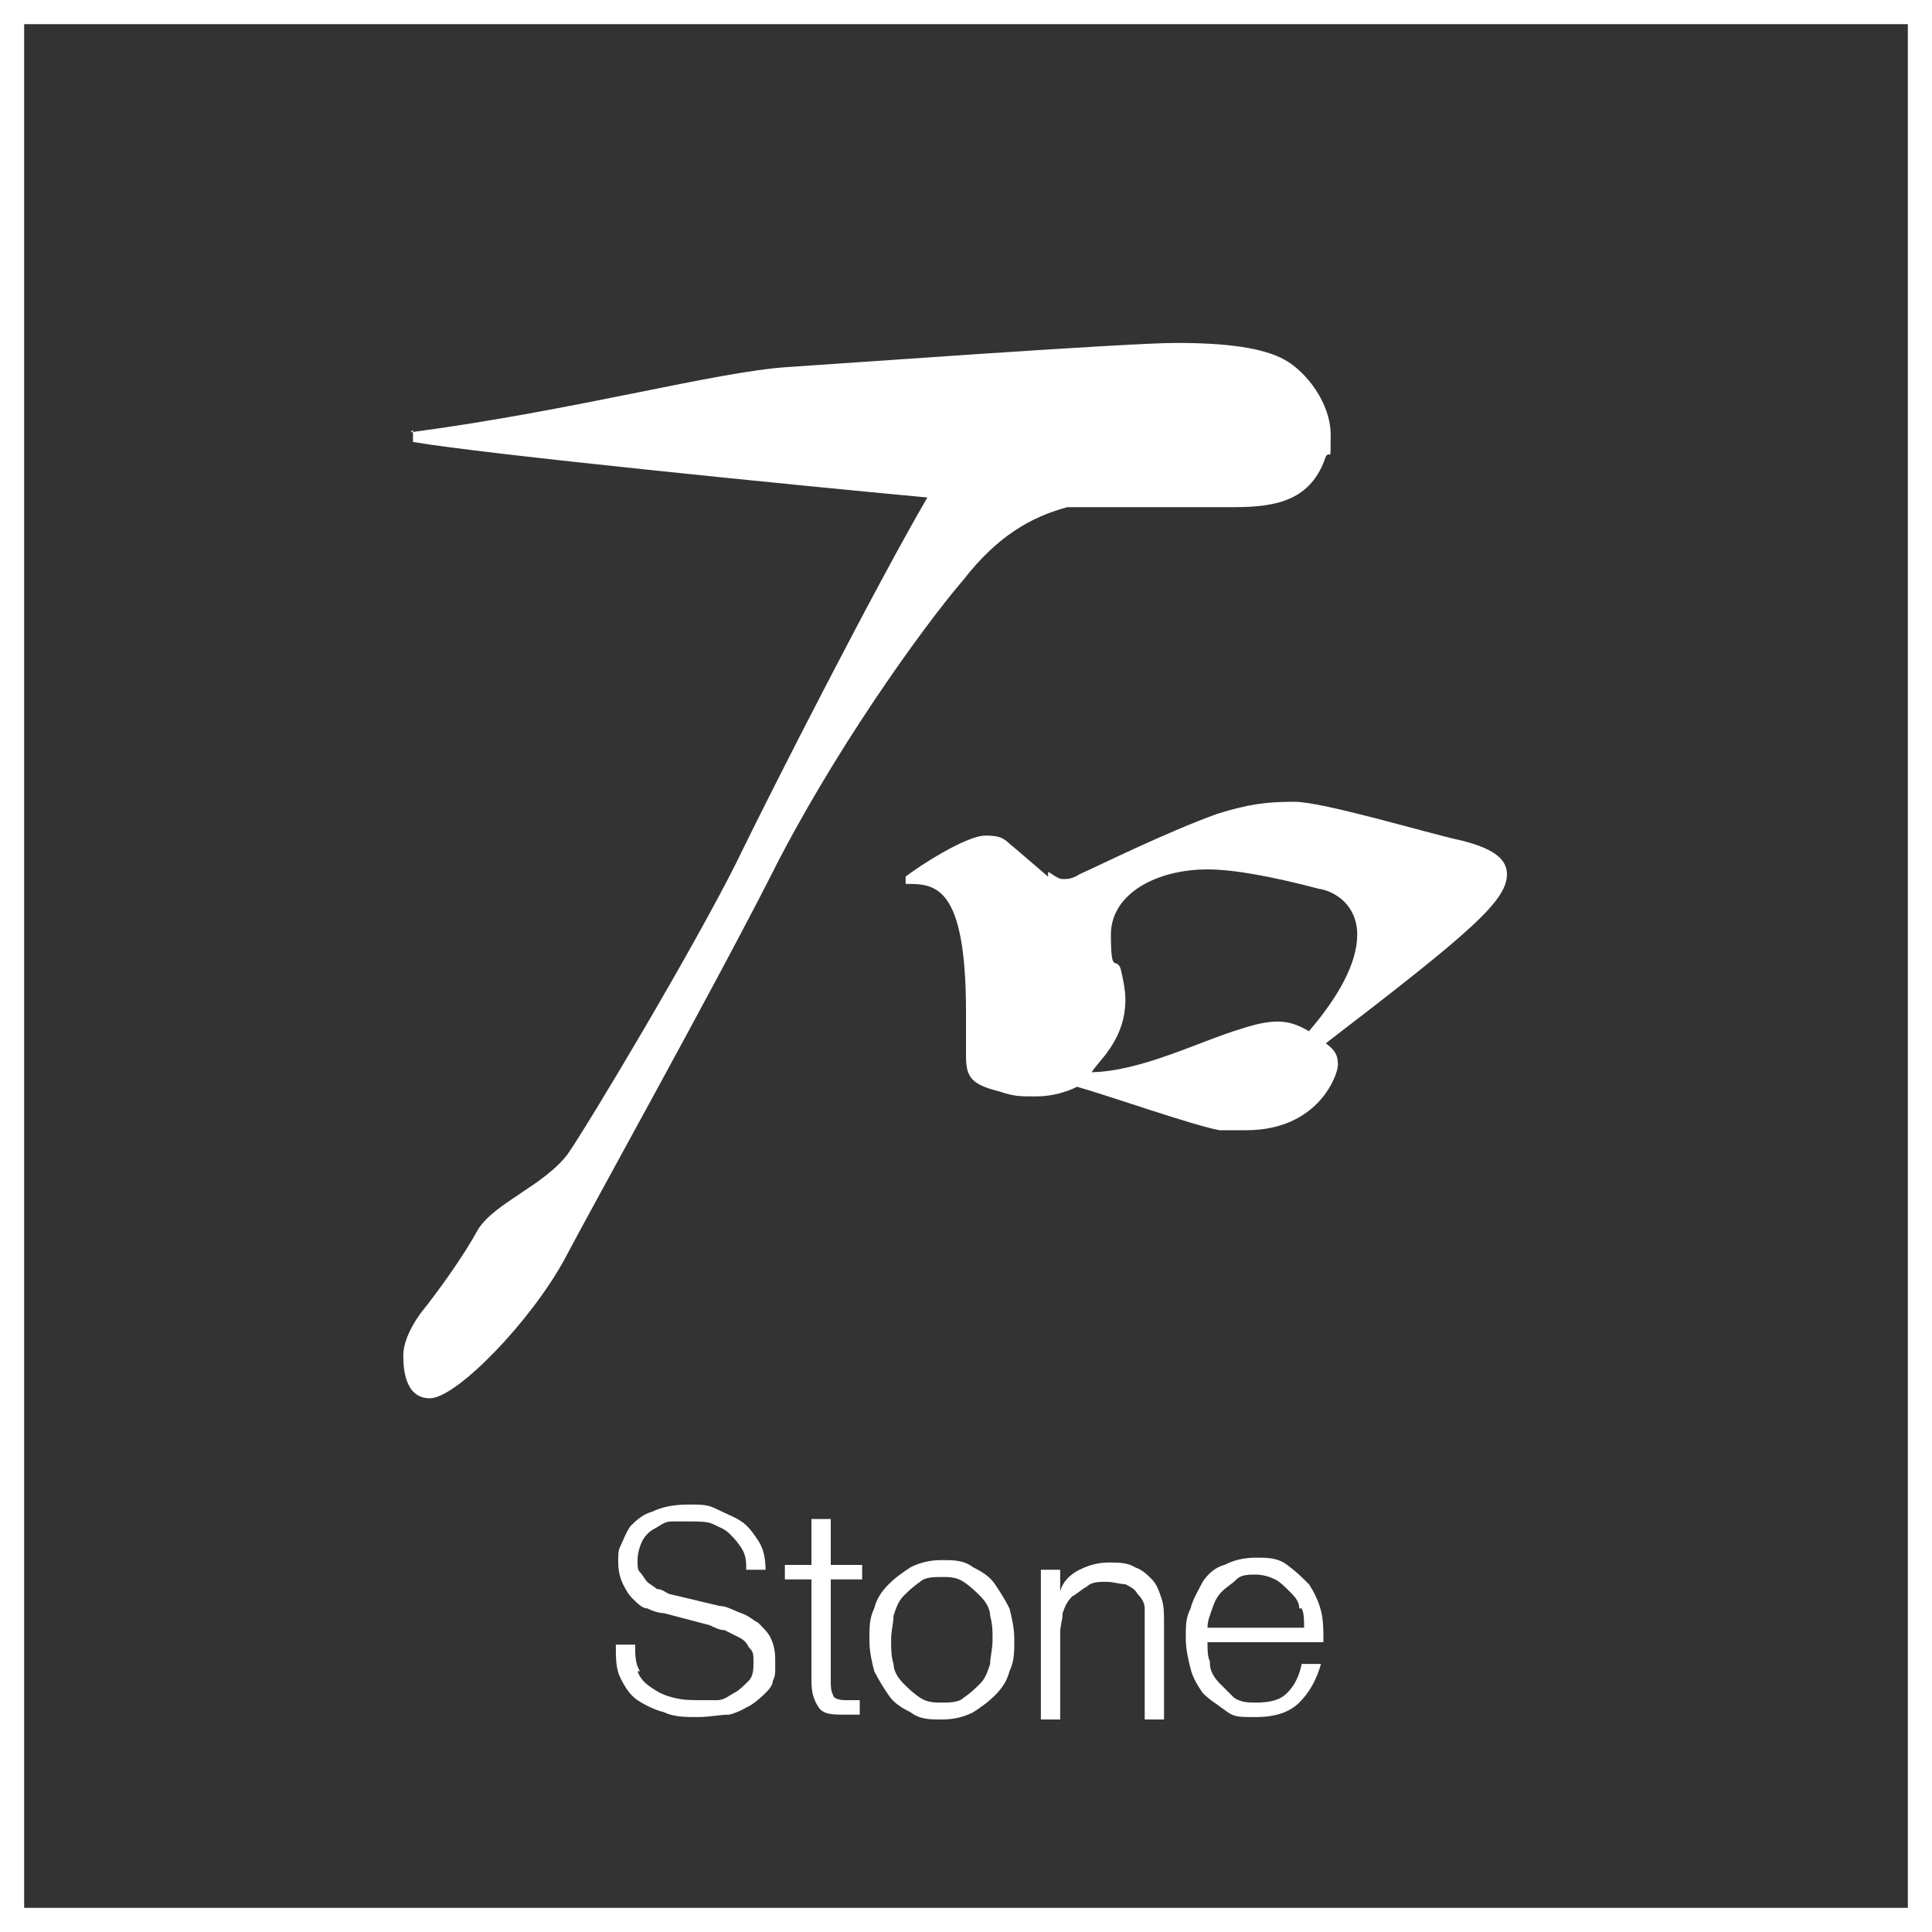
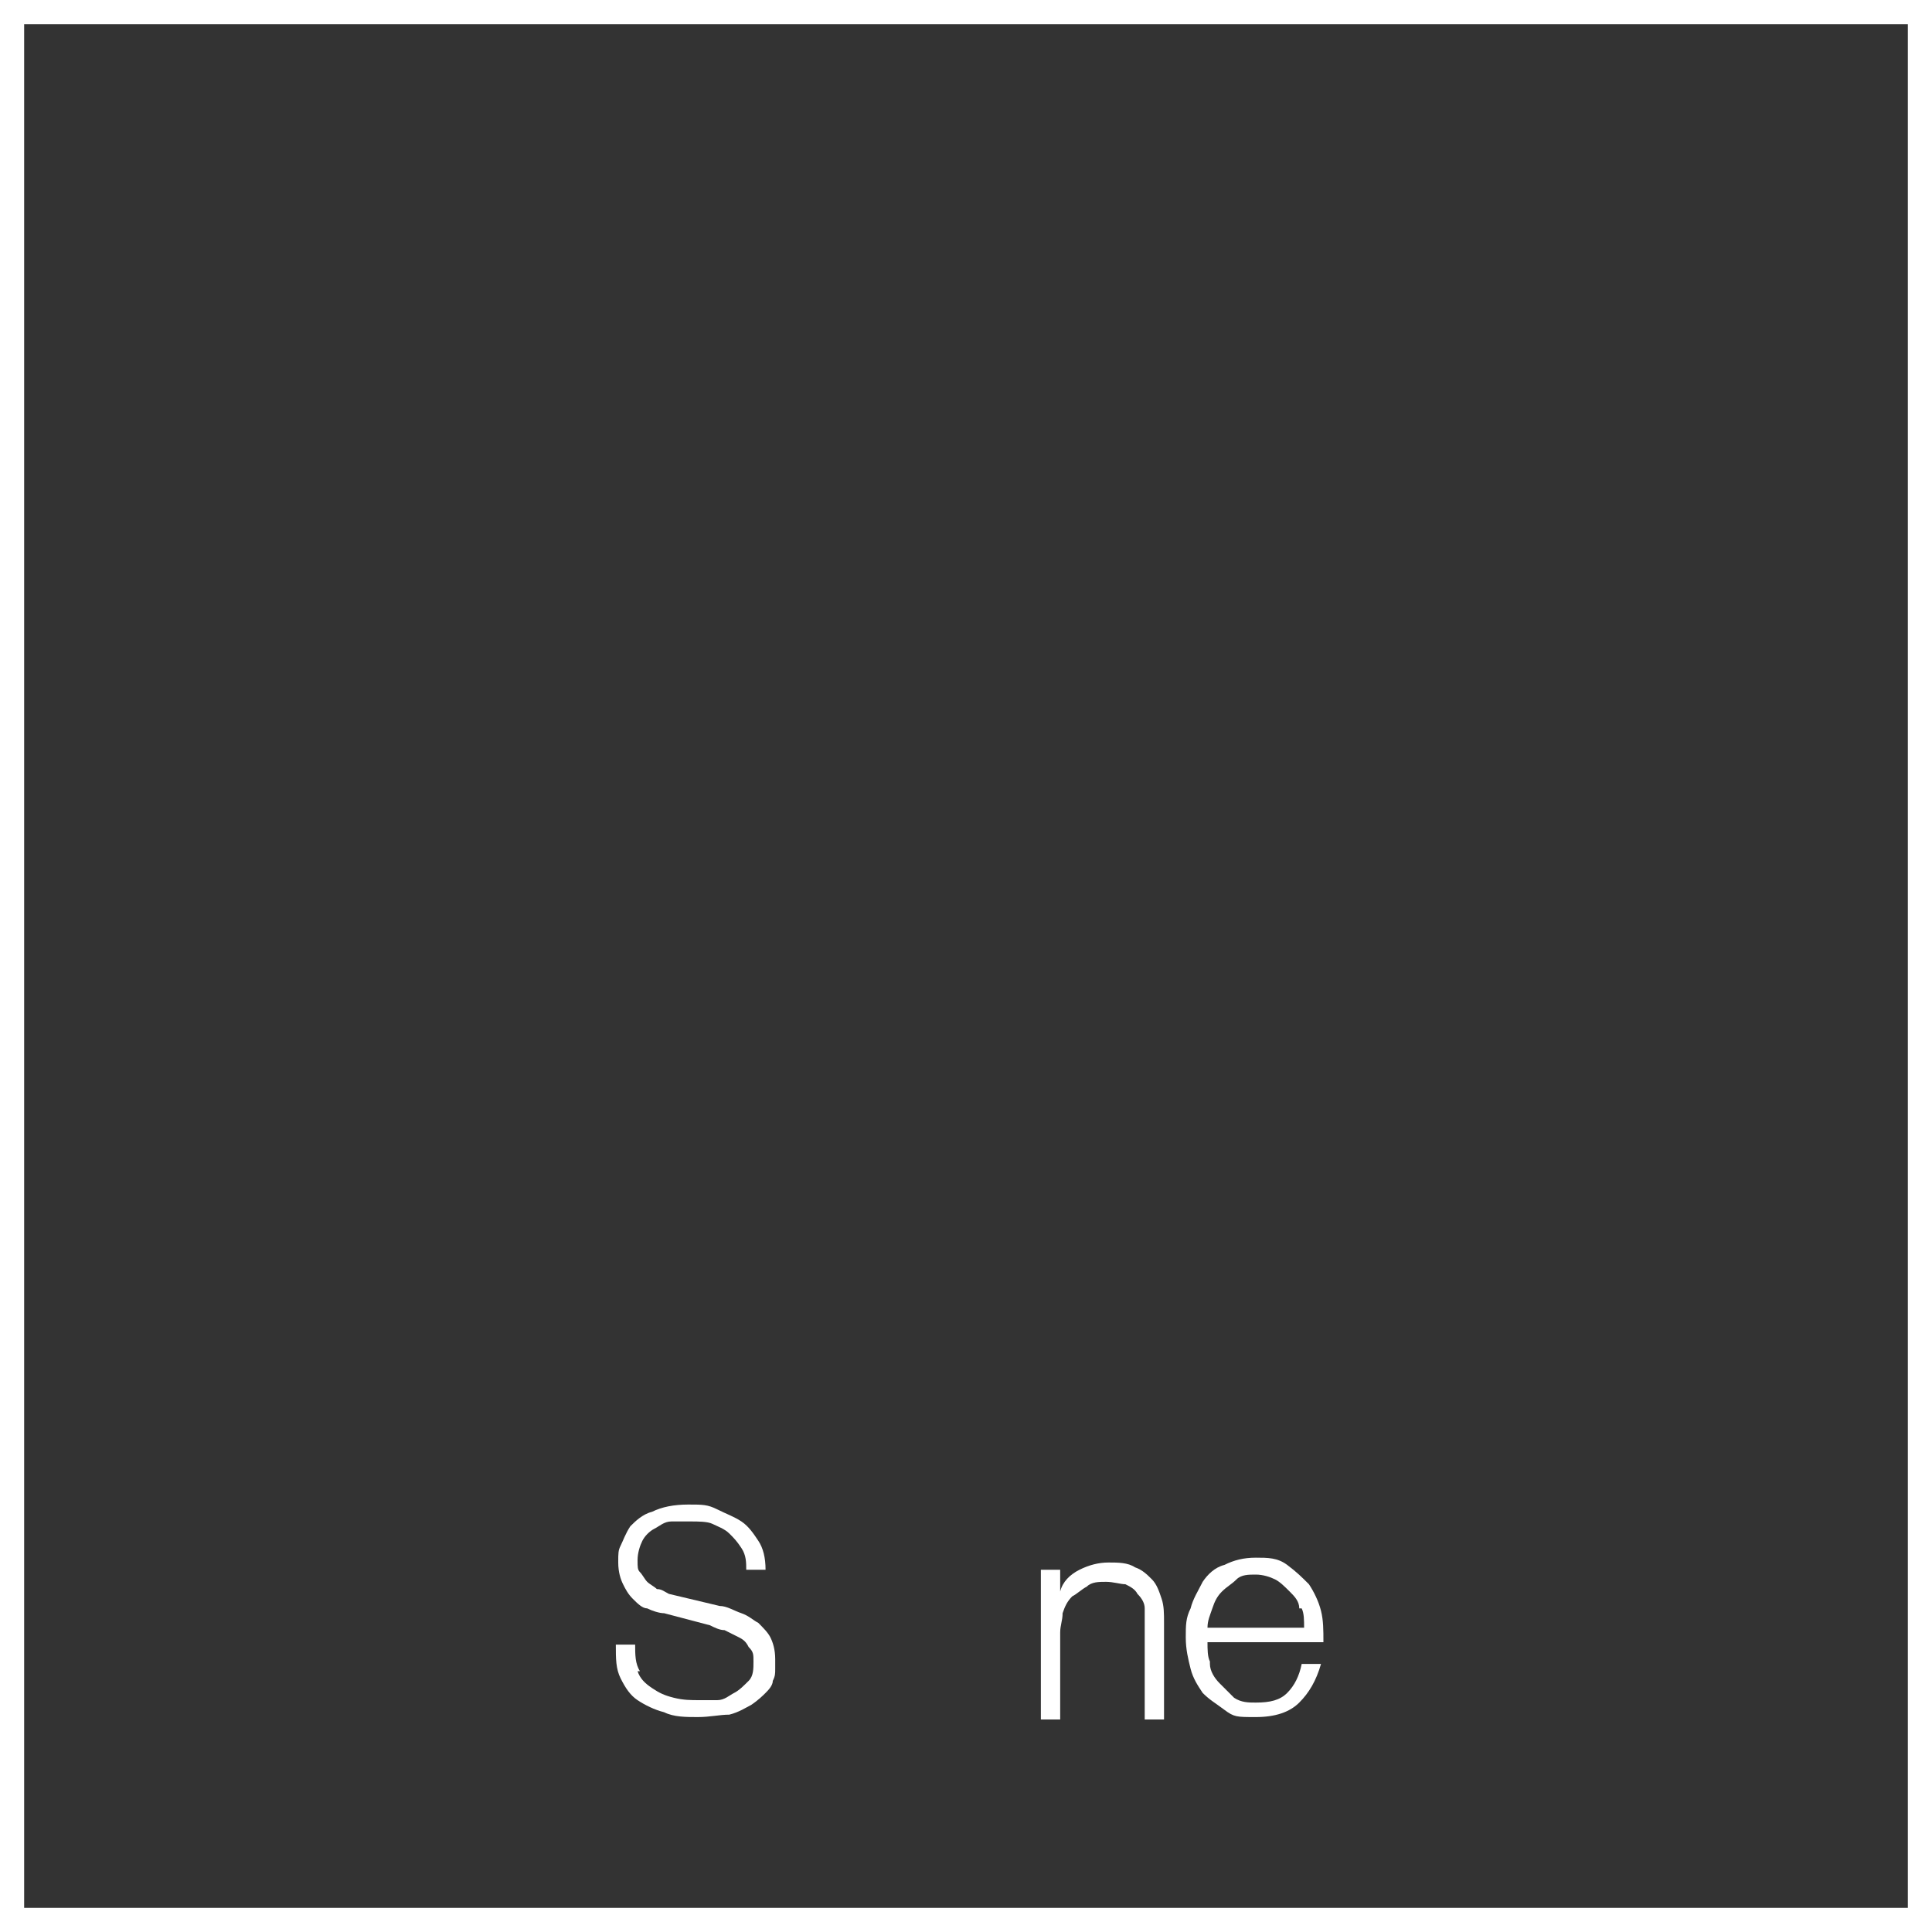
<svg xmlns="http://www.w3.org/2000/svg" version="1.1" viewBox="0 0 80 80">
  <rect x="0" y="0" width="80" height="80" fill="#333333" stroke="none" />
  <defs>
    <style>
      .cls-1 {
        fill: #fff;
      }
    </style>
  </defs>
  <g>
    <g id="_レイヤー_1" data-name="レイヤー_1">
      <g>
-         <path class="cls-1" d="M17,17.9c6.8-.9,12.6-2.5,15.6-2.7,1.6-.1,14-1,16.1-1s3.6.2,4.5.7c.9.5,1.9,1.8,1.9,3.1s0,.6-.2.9c-.6,1.8-2,2.1-3.8,2.1s-4.1,0-6.9,0c-1.5.4-2.9,1.2-4.3,3-1.8,2.1-5.5,7.3-8,12.3-2.5,4.9-7.4,13.7-8.5,15.8-1.4,2.6-4.5,5.8-5.6,5.8s-1.1-1.4-1.1-1.8.2-1,.7-1.7c.8-1,1.8-2.4,2.4-3.5.7-1.1,2.7-1.8,3.7-3.1.9-1.3,5.2-8.5,7-12.1,1.5-3.1,5.8-11.5,7.9-15.1-5.4-.5-18.4-1.8-21.3-2.3v-.5ZM43.4,36.1c.2.1.4.3.6.3s.4,0,.7-.2c.9-.4,3.5-1.7,5.7-2.5,1.3-.4,2-.5,3.2-.5,1.2,0,5.5,1.3,6.9,1.6,1.2.3,1.9.7,1.9,1.4,0,1.1-1.5,2.4-7.5,7,.4.3.5.5.5.9s-.8,2.7-3.8,2.7-.8,0-1.1,0c-1.1-.2-4.5-1.4-5.9-1.8-.4.2-1,.4-1.7.4s-.9,0-1.5-.2c-1.2-.3-1.4-.6-1.4-1.5v-1.8c0-5.3-1.3-5.3-2.5-5.3v-.3c.5-.4,2.5-1.7,3.3-1.7s.8.2,1.2.5l1.4,1.2ZM45.1,44.4c2.1,0,4.6-1.3,6.3-1.8.6-.2,1.1-.3,1.5-.3s.8.1,1.3.4c1.2-1.4,2-2.8,2-4s-.9-1.8-1.6-1.9c-1.9-.5-3.5-.8-4.6-.8-2.1,0-4,1-4,2.7s.2.9.4,1.4c.1.4.2.9.2,1.3,0,.7-.2,1.4-.7,2.1-.2.3-.5.6-.7.9Z" />
        <g>
          <path class="cls-1" d="M26.4,69.2c.1.3.3.5.6.7.3.2.5.3.9.4s.7.1,1.1.1.5,0,.7,0c.3,0,.5-.2.7-.3.2-.1.4-.3.6-.5s.2-.5.2-.8,0-.4-.2-.6c-.1-.2-.2-.3-.4-.4s-.4-.2-.6-.3c-.2,0-.4-.1-.6-.2l-1.9-.5c-.2,0-.5-.1-.7-.2-.2,0-.4-.2-.6-.4s-.3-.4-.4-.6c-.1-.2-.2-.5-.2-.9s0-.5.1-.7.2-.5.4-.8c.2-.2.5-.5.9-.6.4-.2.9-.3,1.5-.3s.8,0,1.2.2.7.3,1,.5.5.5.7.8.3.7.3,1.2h-.8c0-.3,0-.6-.2-.9s-.3-.4-.5-.6c-.2-.2-.5-.3-.7-.4s-.6-.1-.9-.1-.5,0-.8,0c-.3,0-.5.2-.7.3-.2.1-.4.3-.5.5s-.2.5-.2.8,0,.4.1.5.2.3.3.4c.1.1.3.2.4.3.2,0,.3.1.5.2l2.1.5c.3,0,.6.2.9.3.3.1.5.3.7.4.2.2.4.4.5.6s.2.5.2.9,0,.2,0,.4,0,.3-.1.5c0,.2-.2.4-.3.5s-.3.3-.6.5c-.2.1-.5.3-.9.4-.4,0-.8.1-1.3.1s-1,0-1.4-.2c-.4-.1-.8-.3-1.1-.5-.3-.2-.5-.5-.7-.9-.2-.4-.2-.8-.2-1.4h.8c0,.4,0,.8.2,1.1Z" />
-           <path class="cls-1" d="M35.7,64.8v.6h-1.3v4.2c0,.2,0,.4.1.6,0,.1.2.2.5.2.2,0,.4,0,.6,0v.6c-.1,0-.2,0-.3,0-.1,0-.2,0-.3,0-.5,0-.9,0-1.1-.3s-.3-.6-.3-1.1v-4.2h-1.1v-.6h1.1v-1.9h.8v1.9h1.3Z" />
-           <path class="cls-1" d="M40.3,64.9c.4.2.7.4.9.7s.4.6.6,1c.1.4.2.8.2,1.3s0,.9-.2,1.3c-.1.4-.3.7-.6,1s-.6.5-.9.7c-.4.2-.8.3-1.3.3s-.9,0-1.3-.3c-.4-.2-.7-.4-.9-.7s-.4-.6-.6-1c-.1-.4-.2-.8-.2-1.3s0-.9.2-1.3c.1-.4.3-.7.6-1s.6-.5.9-.7c.4-.2.8-.3,1.3-.3s.9,0,1.3.3ZM38.1,65.5c-.3.2-.5.4-.7.6-.2.2-.3.5-.4.8,0,.3-.1.6-.1,1s0,.7.1,1c0,.3.2.6.4.8.2.2.4.4.7.6.3.2.6.2.9.2s.7,0,.9-.2c.3-.2.5-.4.7-.6s.3-.5.4-.8c0-.3.1-.6.1-1s0-.6-.1-1c0-.3-.2-.6-.4-.8s-.4-.4-.7-.6c-.3-.2-.6-.2-.9-.2s-.7,0-.9.2Z" />
          <path class="cls-1" d="M43.9,64.8v1.1h0c.1-.4.4-.7.8-.9.4-.2.8-.3,1.2-.3s.8,0,1.1.2c.3.1.5.3.7.5s.3.5.4.8.1.6.1,1v4h-.8v-3.9c0-.3,0-.5,0-.7,0-.2-.1-.4-.3-.6-.1-.2-.3-.3-.5-.4-.2,0-.5-.1-.8-.1s-.6,0-.8.2c-.2.1-.4.3-.6.4-.2.2-.3.4-.4.7,0,.3-.1.5-.1.8v3.6h-.8v-6.2h.8Z" />
          <path class="cls-1" d="M50.1,68.9c0,.3.2.6.4.8.2.2.4.4.6.6.3.2.6.2.9.2.6,0,1-.1,1.3-.4.3-.3.5-.7.6-1.2h.8c-.2.7-.5,1.2-.9,1.6-.4.4-1,.6-1.8.6s-.9,0-1.3-.3-.6-.4-.9-.7c-.2-.3-.4-.6-.5-1-.1-.4-.2-.8-.2-1.3s0-.8.2-1.2c.1-.4.3-.7.5-1.1.2-.3.5-.6.9-.7.4-.2.8-.3,1.3-.3s.9,0,1.3.3.6.5.9.8c.2.3.4.7.5,1.1s.1.8.1,1.3h-4.8c0,.3,0,.6.1.8ZM53.8,66.6c0-.3-.2-.5-.4-.7s-.4-.4-.6-.5c-.2-.1-.5-.2-.8-.2s-.6,0-.8.2-.4.3-.6.5-.3.4-.4.7c-.1.3-.2.5-.2.8h4c0-.3,0-.6-.1-.8Z" />
        </g>
        <path class="cls-1" d="M79,1v78H1V1h78M80,0H0v80h80V0h0Z" />
      </g>
    </g>
  </g>
</svg>